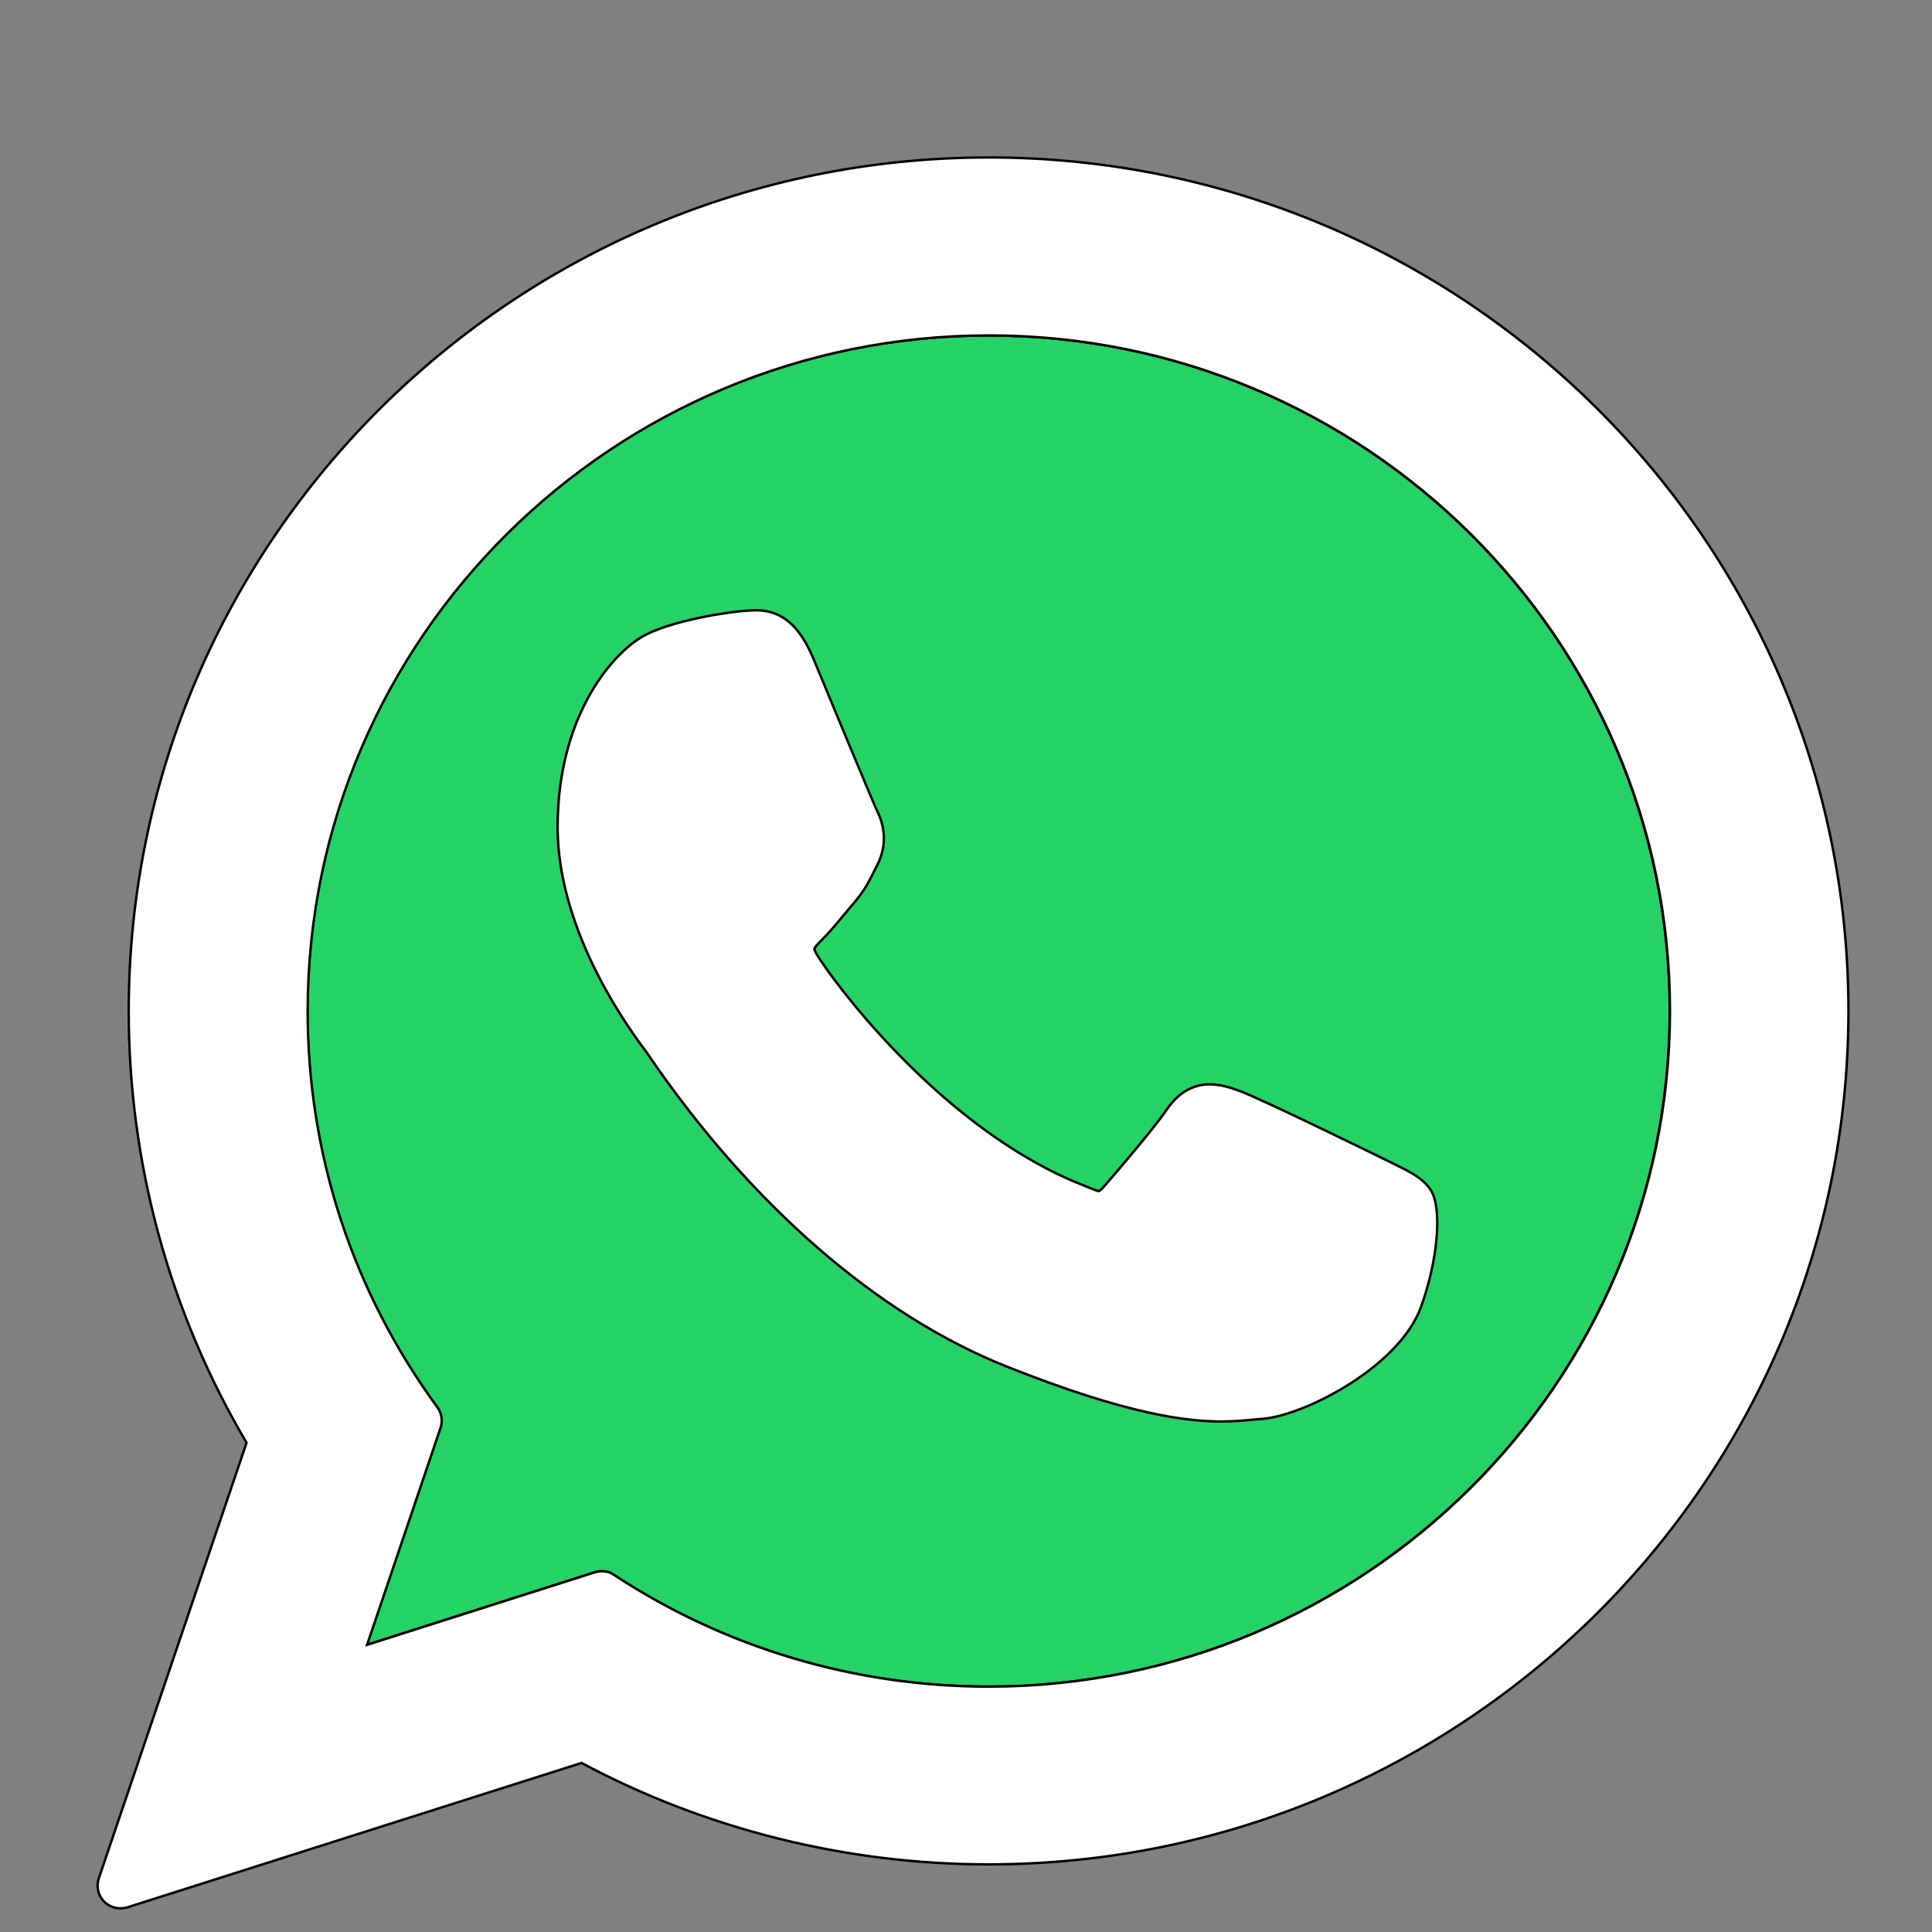
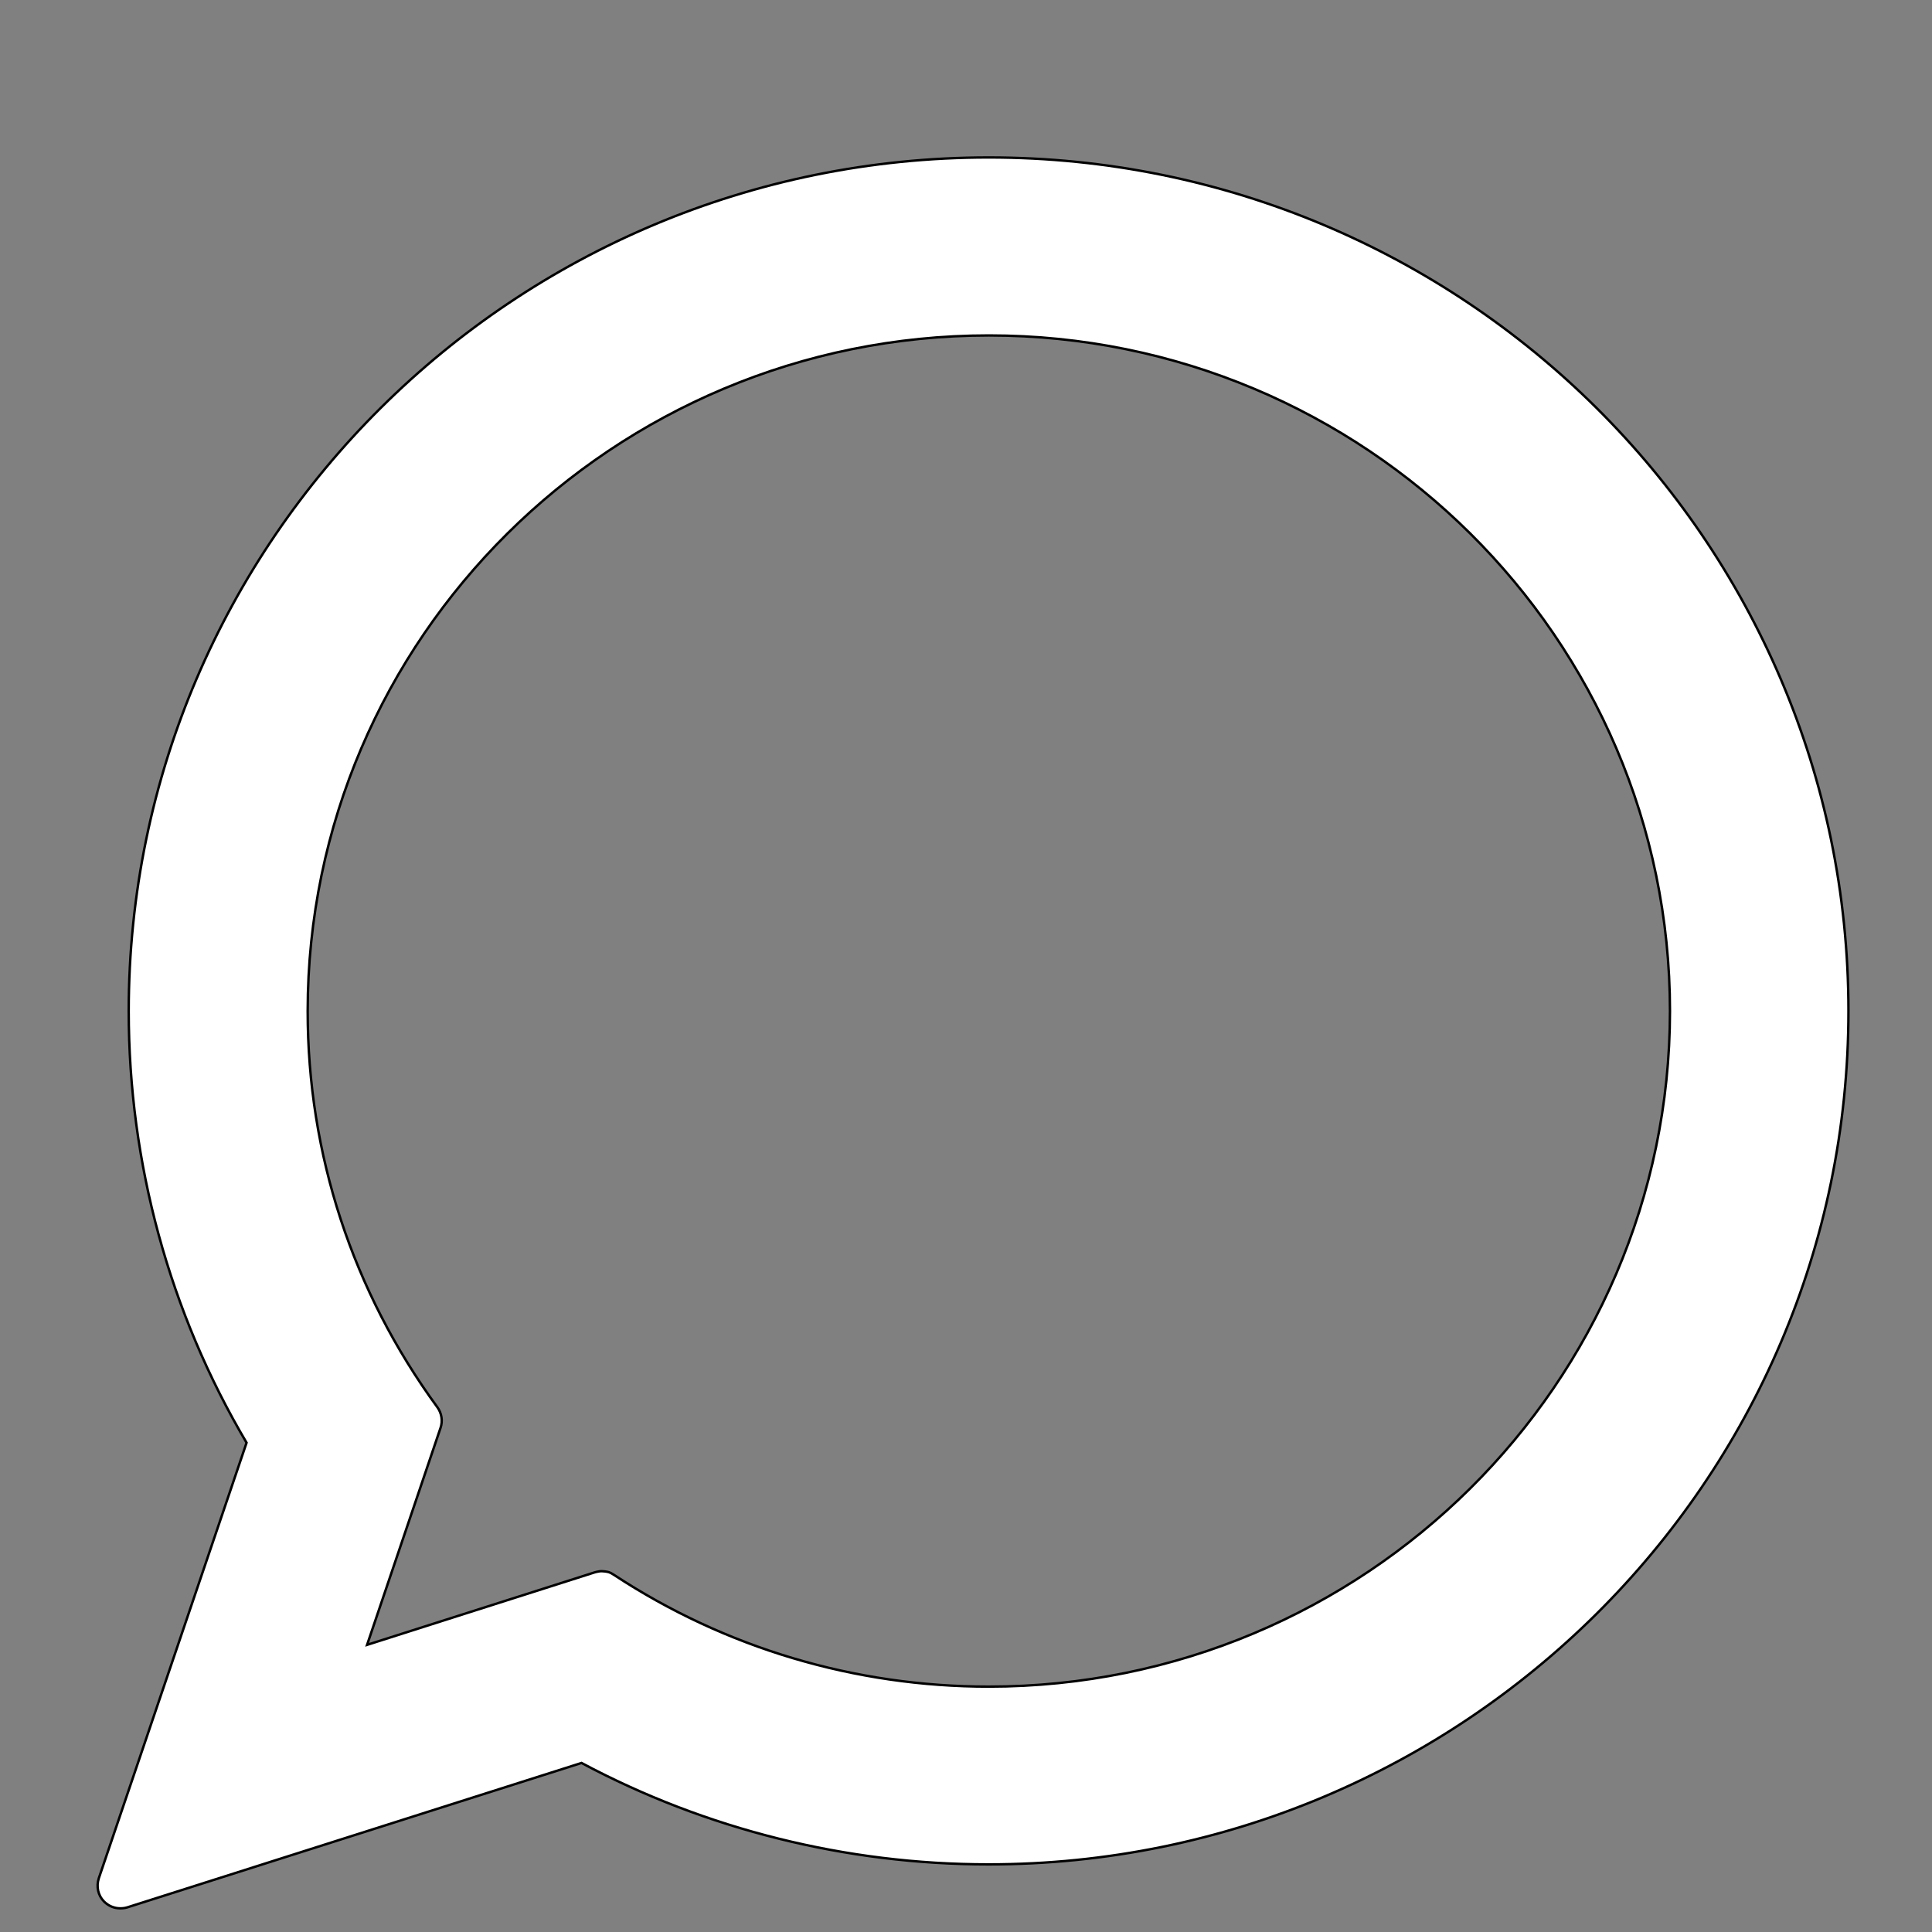
<svg xmlns="http://www.w3.org/2000/svg" version="1.1" id="Layer_1" x="0px" y="0px" viewBox="0 0 800 800" style="enable-background:new 0 0 800 800;" xml:space="preserve">
  <rect x="0" y="0" width="800" height="800" fill="#808080" stroke="none" />
  <style type="text/css">
	.st0{fill:#25D366;stroke:#000000;stroke-miterlimit:10;}
	.st1{fill:#FFFFFF;stroke:#000000;stroke-miterlimit:10;}
</style>
  <g id="XMLID_468_">
-     <path class="st0" d="M409.3,698.4c-55.4,0-109.1-16-155.2-46.3c-1.8-1.2-2.4-1.2-3.7-1.4c-0.7-0.1-1.5-0.1-1.5-0.1   c-0.3,0-0.6,0-1,0.1c-0.6,0.1-1.2,0.2-1.8,0.4l-94.2,30l30.4-89.8c1-2.9,0.5-6.1-1.3-8.6c-35.1-48-53.7-104.7-53.7-164   c0-154.3,126.5-279.8,282.1-279.8c155.5,0,282,125.5,282,279.8C691.3,572.9,564.8,698.4,409.3,698.4z" />
-     <path id="XMLID_469_" class="st1" d="M576.9,481.8c-1.4-0.7-54.3-26.7-63.7-30.1c-3.8-1.4-7.9-2.7-12.3-2.7   c-7.1,0-13.1,3.6-17.8,10.5c-5.3,7.8-21.3,26.5-26.2,32.1c-0.6,0.7-1.5,1.6-2.1,1.6c-0.5,0-8.7-3.4-11.1-4.4   C387.1,464.2,344,405,338.1,395c-0.8-1.4-0.9-2.1-0.9-2.1c0.2-0.8,2.1-2.7,3.1-3.7c2.9-2.8,6-6.6,9-10.2c1.4-1.7,2.9-3.4,4.3-5.1   c4.4-5.1,6.3-9,8.6-13.6l1.2-2.4c5.5-11,0.8-20.2-0.7-23.2c-1.2-2.5-23.6-56.4-25.9-62c-5.7-13.7-13.2-20-23.7-20c-1,0,0,0-4.1,0.2   c-5,0.2-32,3.8-44,11.3c-12.7,8-34.1,33.5-34.1,78.3c0,40.3,25.6,78.4,36.6,92.9c0.3,0.4,0.8,1.1,1.5,2.2   c42.1,61.4,94.5,107,147.7,128.2c51.2,20.4,75.4,22.8,89.2,22.8c0,0,0,0,0,0c5.8,0,10.4-0.5,14.5-0.9l2.6-0.2   c17.7-1.6,56.5-21.7,65.4-46.3c7-19.3,8.8-40.5,4.2-48.2C589.3,487.8,583.8,485.2,576.9,481.8z" />
    <path id="XMLID_470_" class="st1" d="M409.4,65.2C213,65.2,53.3,223.8,53.3,418.7c0,63,16.9,124.7,48.8,178.7L40.9,777.8   c-1.1,3.4-0.3,7.1,2.2,9.6c1.8,1.8,4.2,2.8,6.7,2.8c1,0,1.9-0.1,2.9-0.4L240.8,730c51.5,27.5,109.7,42,168.5,42   c196.3,0,356.1-158.5,356.1-353.4C765.4,223.8,605.7,65.2,409.4,65.2z M409.4,698.4c-55.4,0-109.1-16-155.2-46.3   c-1.8-1.2-2.4-1.2-3.7-1.4c-0.7-0.1-1.5-0.1-1.5-0.1c-0.3,0-0.6,0-1,0.1c-0.6,0.1-1.2,0.2-1.8,0.4l-94.2,30l30.4-89.8   c1-2.9,0.5-6.1-1.3-8.6c-35.1-48-53.7-104.7-53.7-164c0-154.3,126.5-279.8,282.1-279.8c155.5,0,282,125.5,282,279.8   C691.4,572.9,564.9,698.4,409.4,698.4z" />
  </g>
-   <path class="st1" d="M205.8,642.6" />
</svg>